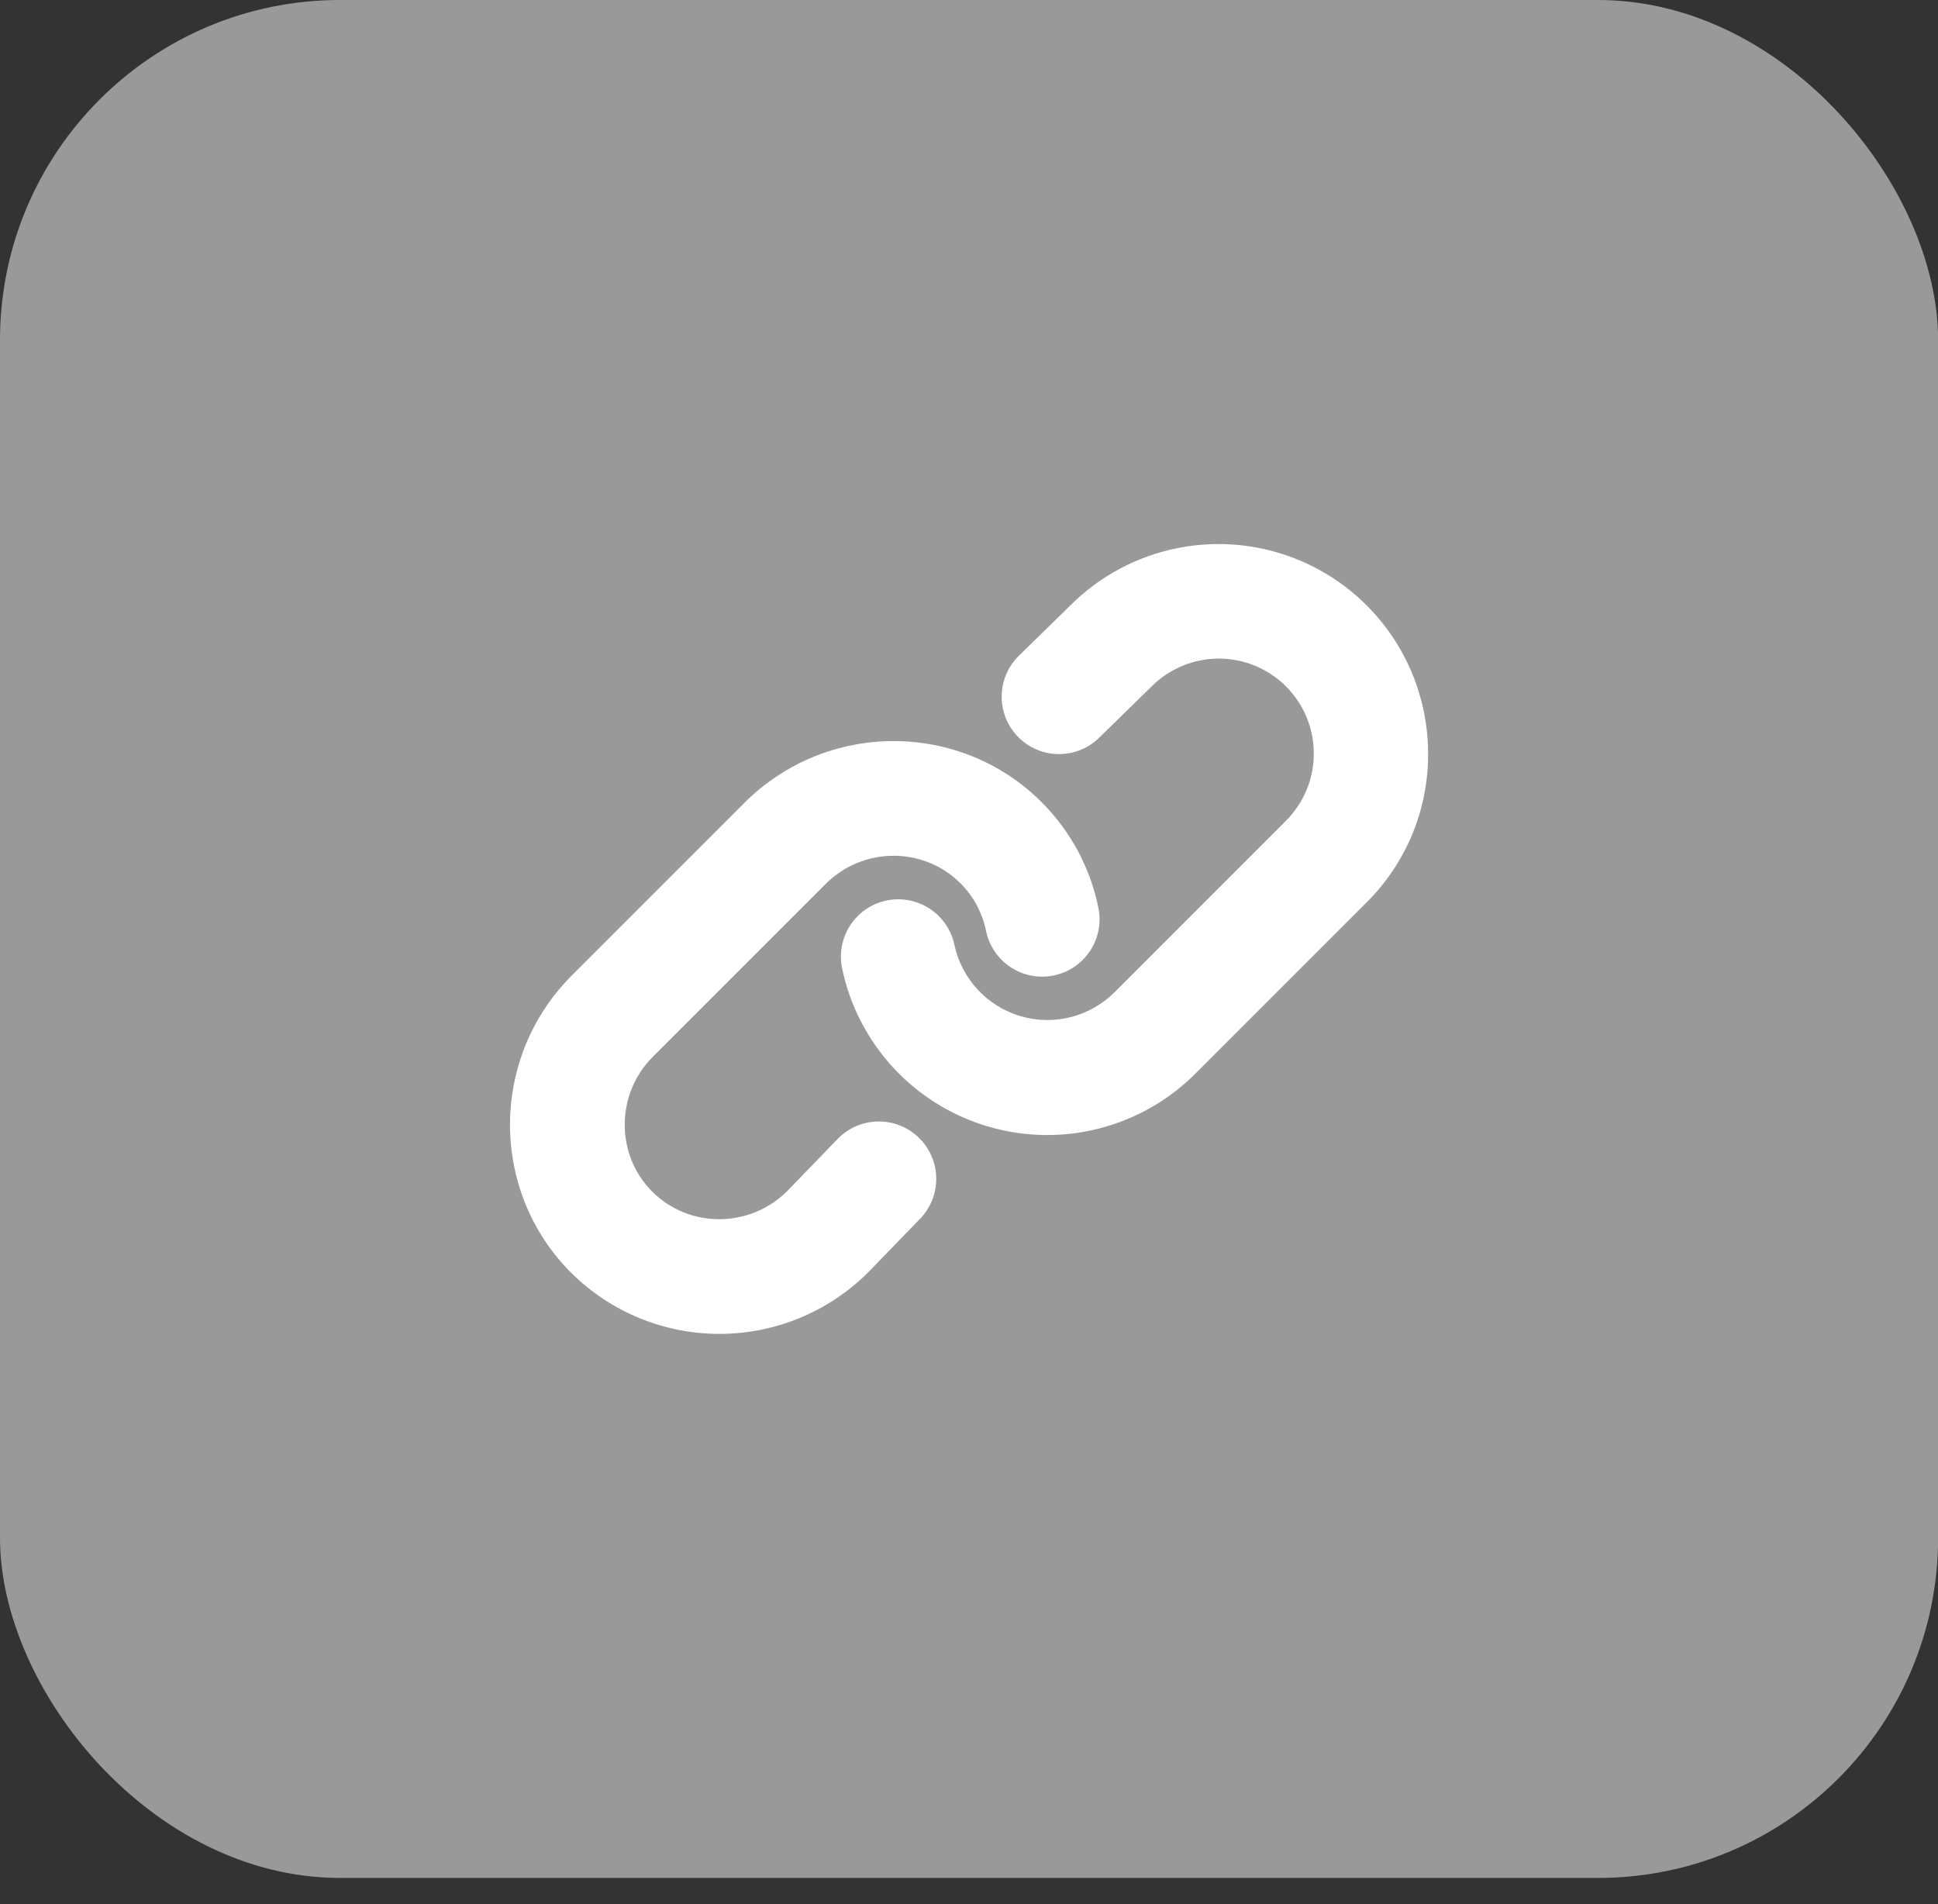
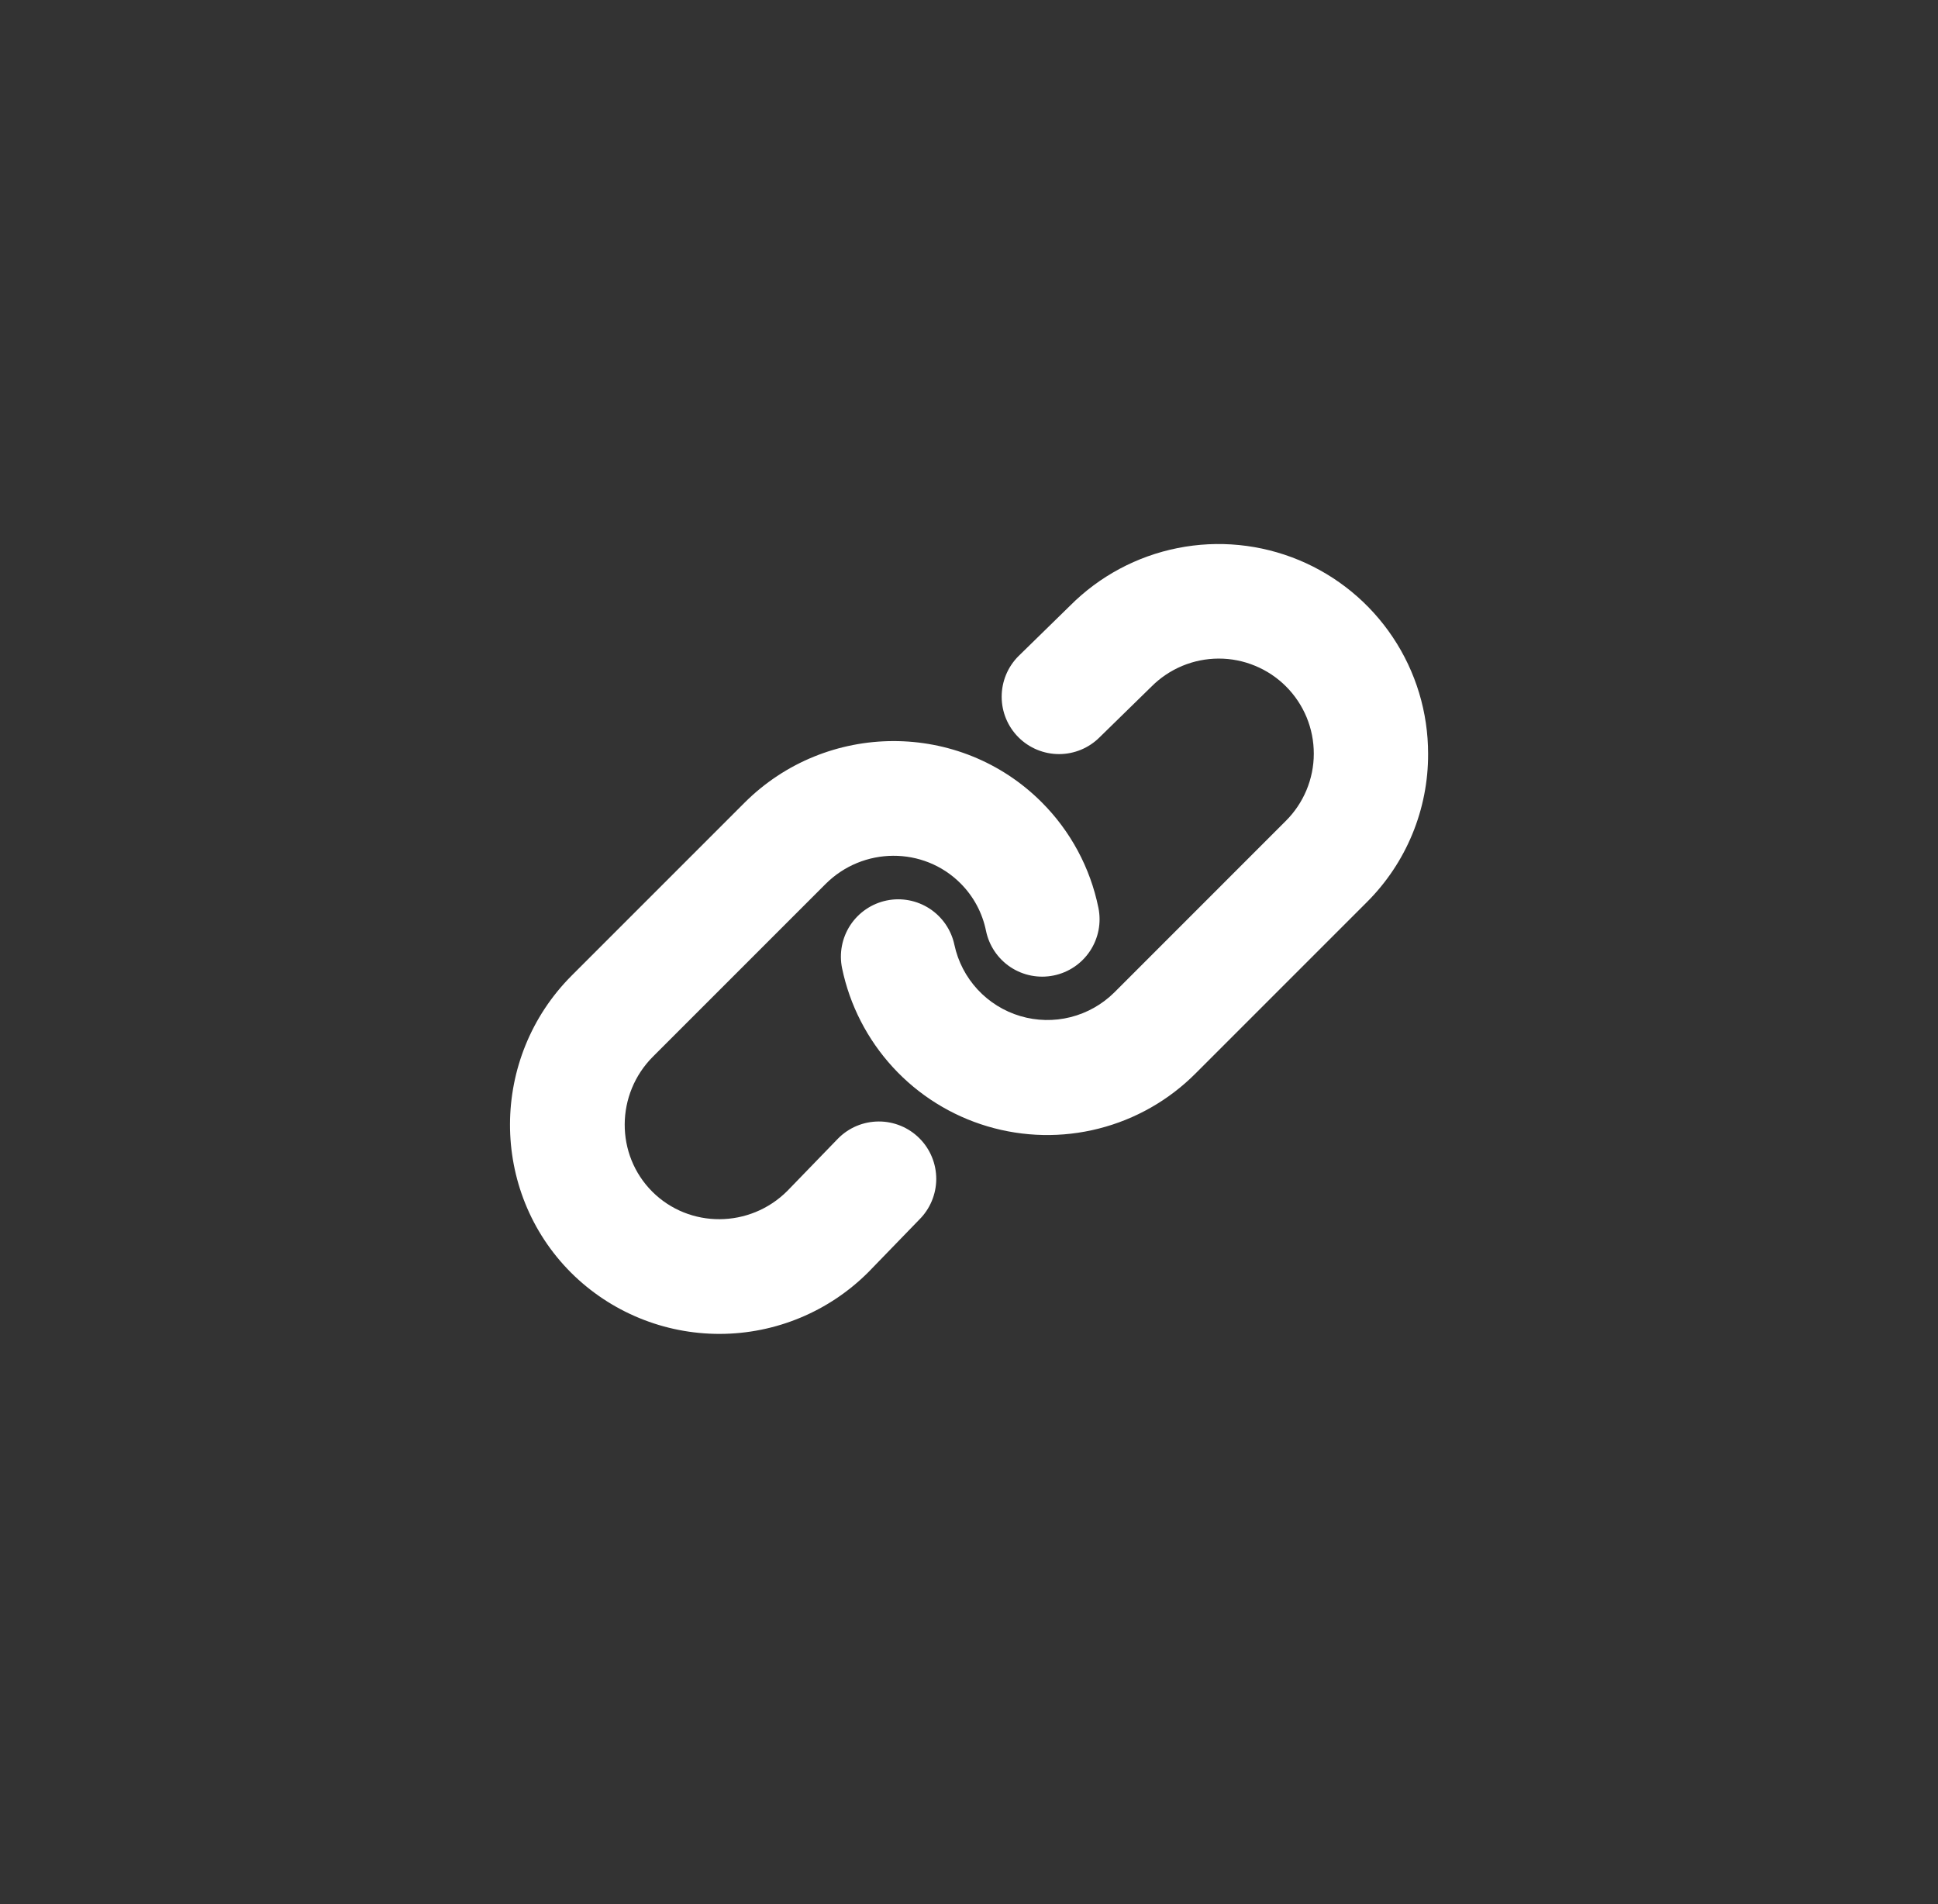
<svg xmlns="http://www.w3.org/2000/svg" width="57" height="56" viewBox="0 0 57 56" fill="none">
  <rect x="0" y="0" width="57" height="56" fill="#333333" stroke="none" />
-   <rect width="57.003" height="55.23" rx="10" fill="white" fill-opacity="0.5" />
  <path d="M42.003 22.171C42.006 22.981 41.848 23.784 41.539 24.532C41.23 25.281 40.775 25.961 40.201 26.533L35.162 31.572C34.377 32.359 33.393 32.919 32.315 33.192C31.238 33.466 30.106 33.442 29.041 33.125C27.975 32.808 27.015 32.208 26.263 31.39C25.511 30.571 24.993 29.564 24.767 28.476C24.677 28.038 24.764 27.583 25.009 27.209C25.255 26.836 25.639 26.575 26.076 26.484C26.514 26.393 26.969 26.48 27.343 26.724C27.717 26.969 27.979 27.352 28.071 27.789C28.176 28.28 28.412 28.733 28.753 29.102C29.094 29.47 29.528 29.74 30.009 29.883C30.49 30.026 31.001 30.037 31.488 29.914C31.975 29.791 32.419 29.54 32.776 29.186L37.815 24.146C38.076 23.887 38.283 23.579 38.425 23.24C38.567 22.9 38.641 22.536 38.641 22.168C38.642 21.801 38.57 21.436 38.43 21.096C38.289 20.756 38.083 20.447 37.823 20.187C37.563 19.927 37.254 19.721 36.914 19.581C36.574 19.44 36.21 19.368 35.842 19.369C35.474 19.37 35.11 19.443 34.77 19.585C34.431 19.727 34.123 19.934 33.864 20.195L32.341 21.684C32.025 22 31.596 22.178 31.148 22.178C30.701 22.178 30.271 22 29.955 21.684C29.638 21.367 29.461 20.938 29.461 20.491C29.461 20.043 29.638 19.614 29.955 19.297L31.477 17.809C32.339 16.945 33.438 16.357 34.635 16.119C35.831 15.88 37.072 16.003 38.199 16.47C39.326 16.937 40.289 17.728 40.966 18.743C41.644 19.758 42.004 20.951 42.003 22.171ZM24.649 33.484L23.157 35.025C22.056 36.126 20.274 36.135 19.184 35.046C18.095 33.956 18.105 32.175 19.206 31.074L24.279 26.001C25.38 24.899 27.162 24.89 28.251 25.98C28.632 26.361 28.893 26.846 29 27.375C29.09 27.813 29.35 28.198 29.723 28.445C30.097 28.691 30.553 28.779 30.991 28.689C31.43 28.6 31.815 28.339 32.061 27.966C32.308 27.592 32.396 27.136 32.306 26.698C32.067 25.521 31.486 24.442 30.637 23.593C28.232 21.188 24.309 21.197 21.892 23.614L16.819 28.687C14.402 31.104 14.393 35.027 16.798 37.432C17.961 38.588 19.535 39.234 21.175 39.23C22.814 39.226 24.385 38.572 25.543 37.411L27.035 35.871C27.193 35.715 27.319 35.528 27.405 35.323C27.491 35.118 27.536 34.898 27.537 34.675C27.537 34.453 27.494 34.233 27.409 34.027C27.324 33.821 27.2 33.635 27.042 33.477C26.885 33.32 26.698 33.195 26.492 33.11C26.287 33.026 26.066 32.982 25.844 32.983C25.621 32.984 25.401 33.028 25.196 33.114C24.991 33.2 24.805 33.326 24.649 33.484H24.649Z" fill="white" />
</svg>